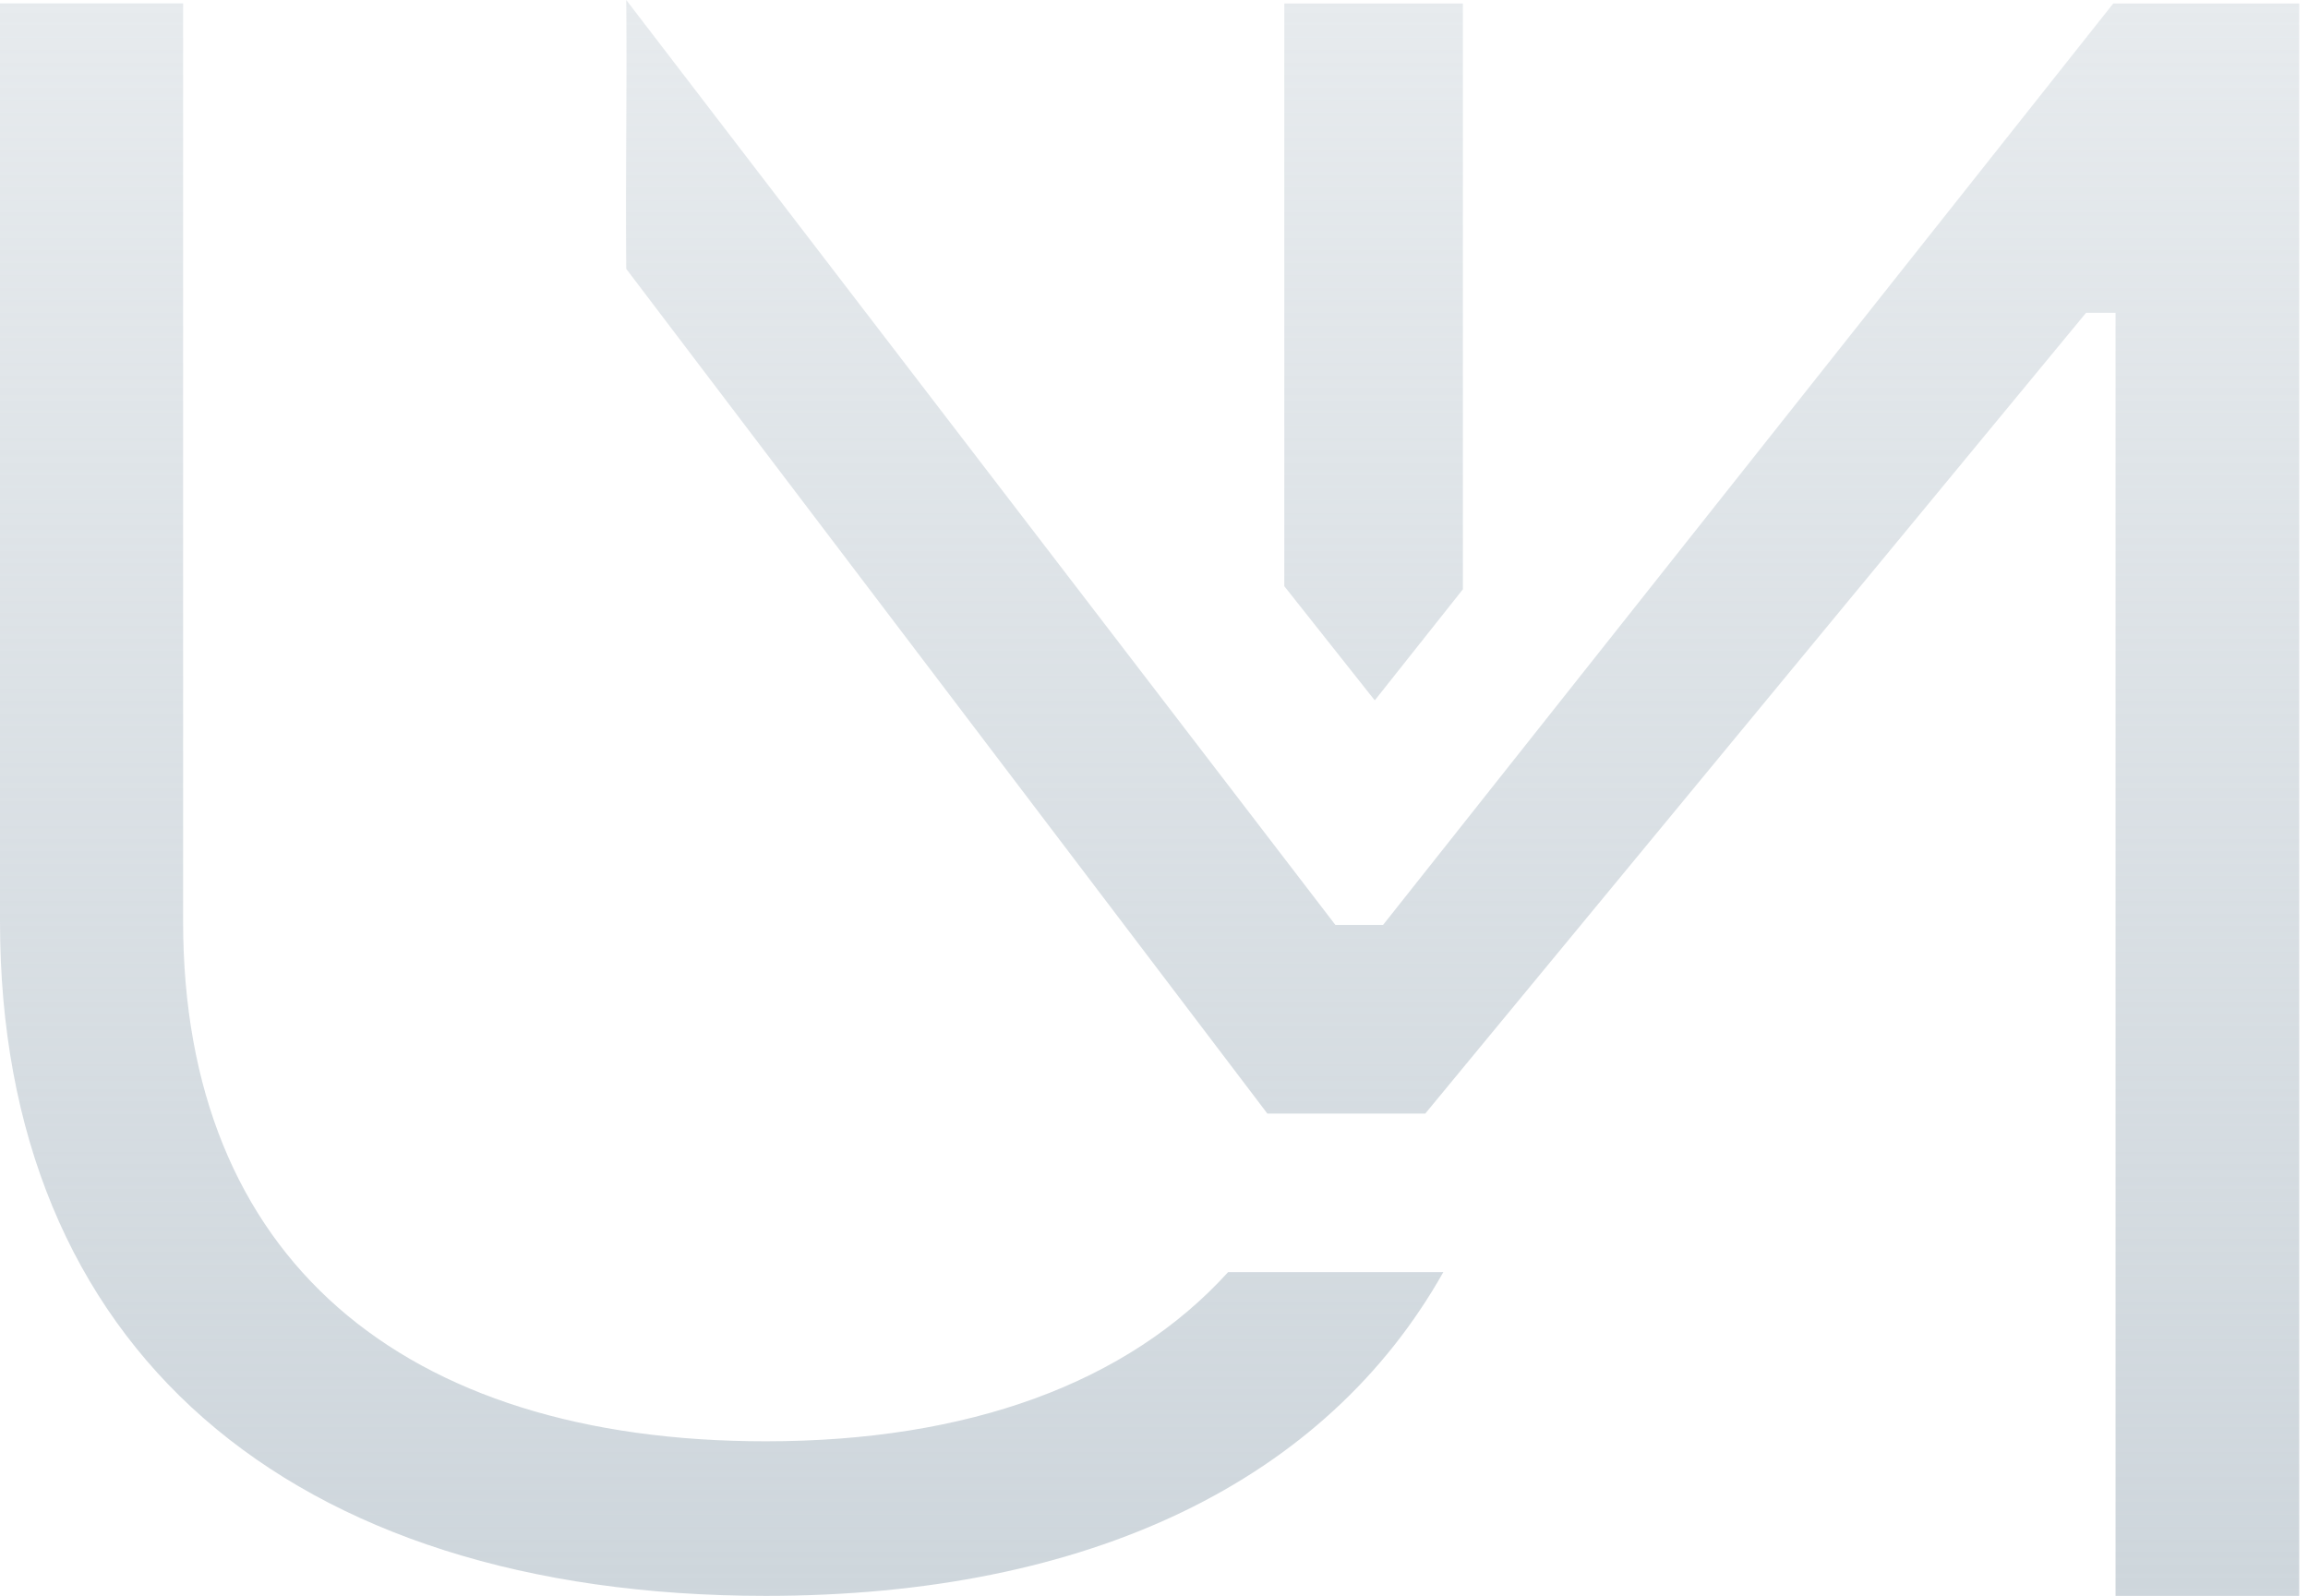
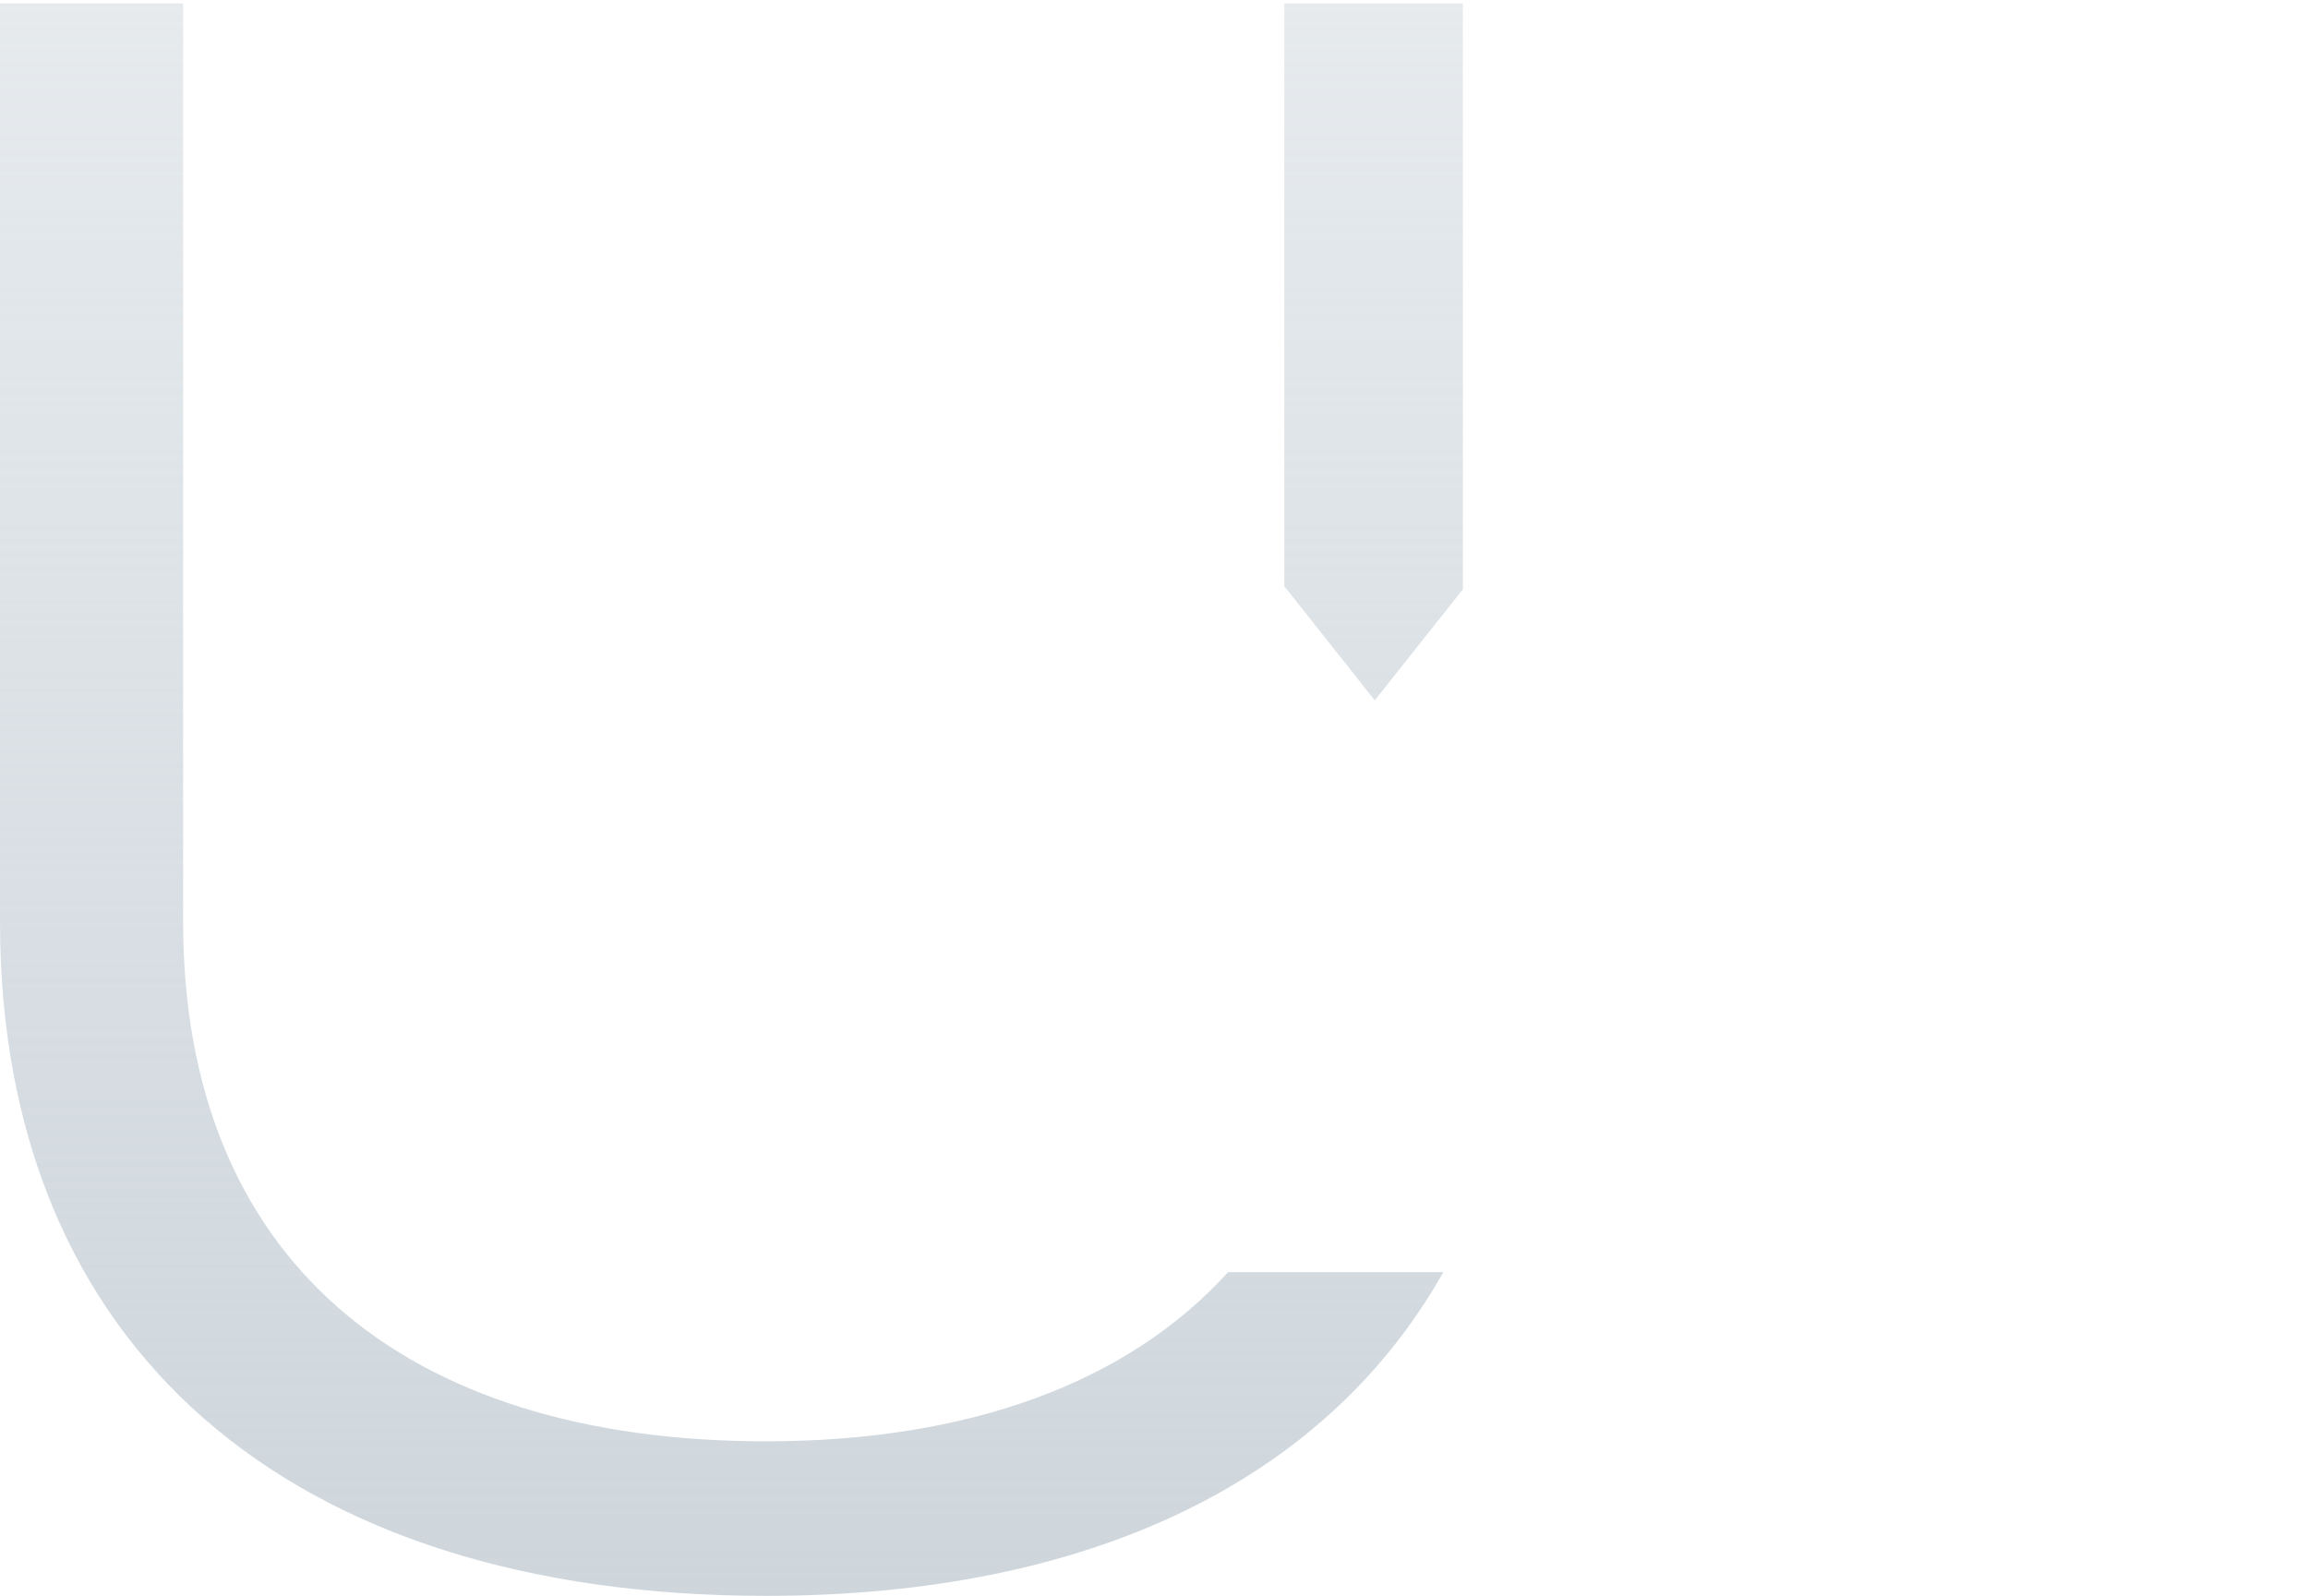
<svg xmlns="http://www.w3.org/2000/svg" width="201" height="139" viewBox="0 0 201 139" fill="none">
  <path d="M111.848 0.306V51.059L119.726 61.003L127.401 51.327V0.306H111.848ZM106.955 110.8C98.2 120.463 84.337 125.537 66.699 125.537C34.995 125.537 15.947 109.538 15.947 80.279V0.293H0V80.279C0 117.34 25.084 139 66.699 139C94.934 139 115.482 128.941 125.698 110.8H106.955Z" fill="url(#paint0_linear_10353_13718)" />
-   <path d="M200.238 0.306V139H184.24V27.244H181.673L124.123 96.993H110.373L54.539 23.419C54.462 14.508 54.615 8.911 54.539 0L116.295 80.56H120.45L184.036 0.306H200.238Z" fill="url(#paint1_linear_10353_13718)" />
  <defs>
    <linearGradient id="paint0_linear_10353_13718" x1="100.119" y1="0" x2="100.119" y2="139" gradientUnits="userSpaceOnUse">
      <stop stop-color="#CED6DC" stop-opacity="0.5" />
      <stop offset="1" stop-color="#CED6DC" />
    </linearGradient>
    <linearGradient id="paint1_linear_10353_13718" x1="100.119" y1="0" x2="100.119" y2="139" gradientUnits="userSpaceOnUse">
      <stop stop-color="#CED6DC" stop-opacity="0.5" />
      <stop offset="1" stop-color="#CED6DC" />
    </linearGradient>
  </defs>
</svg>